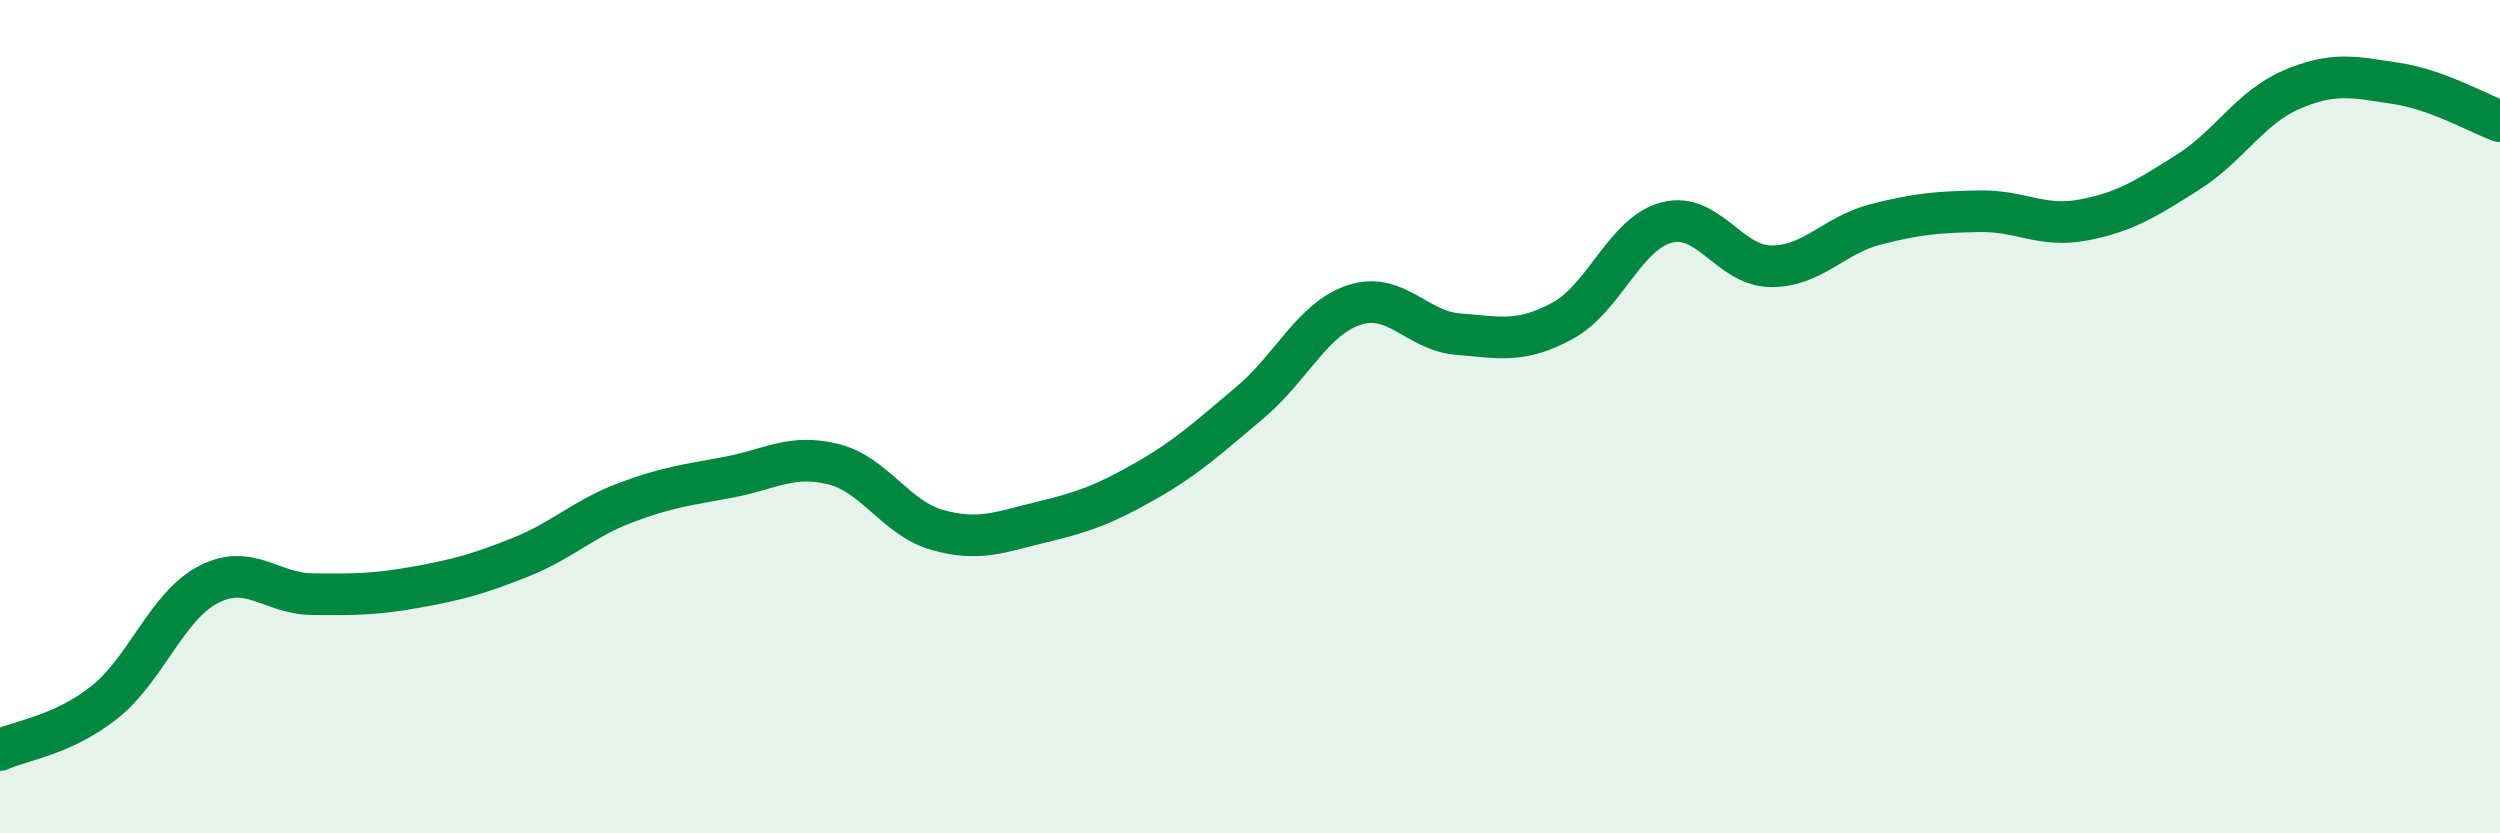
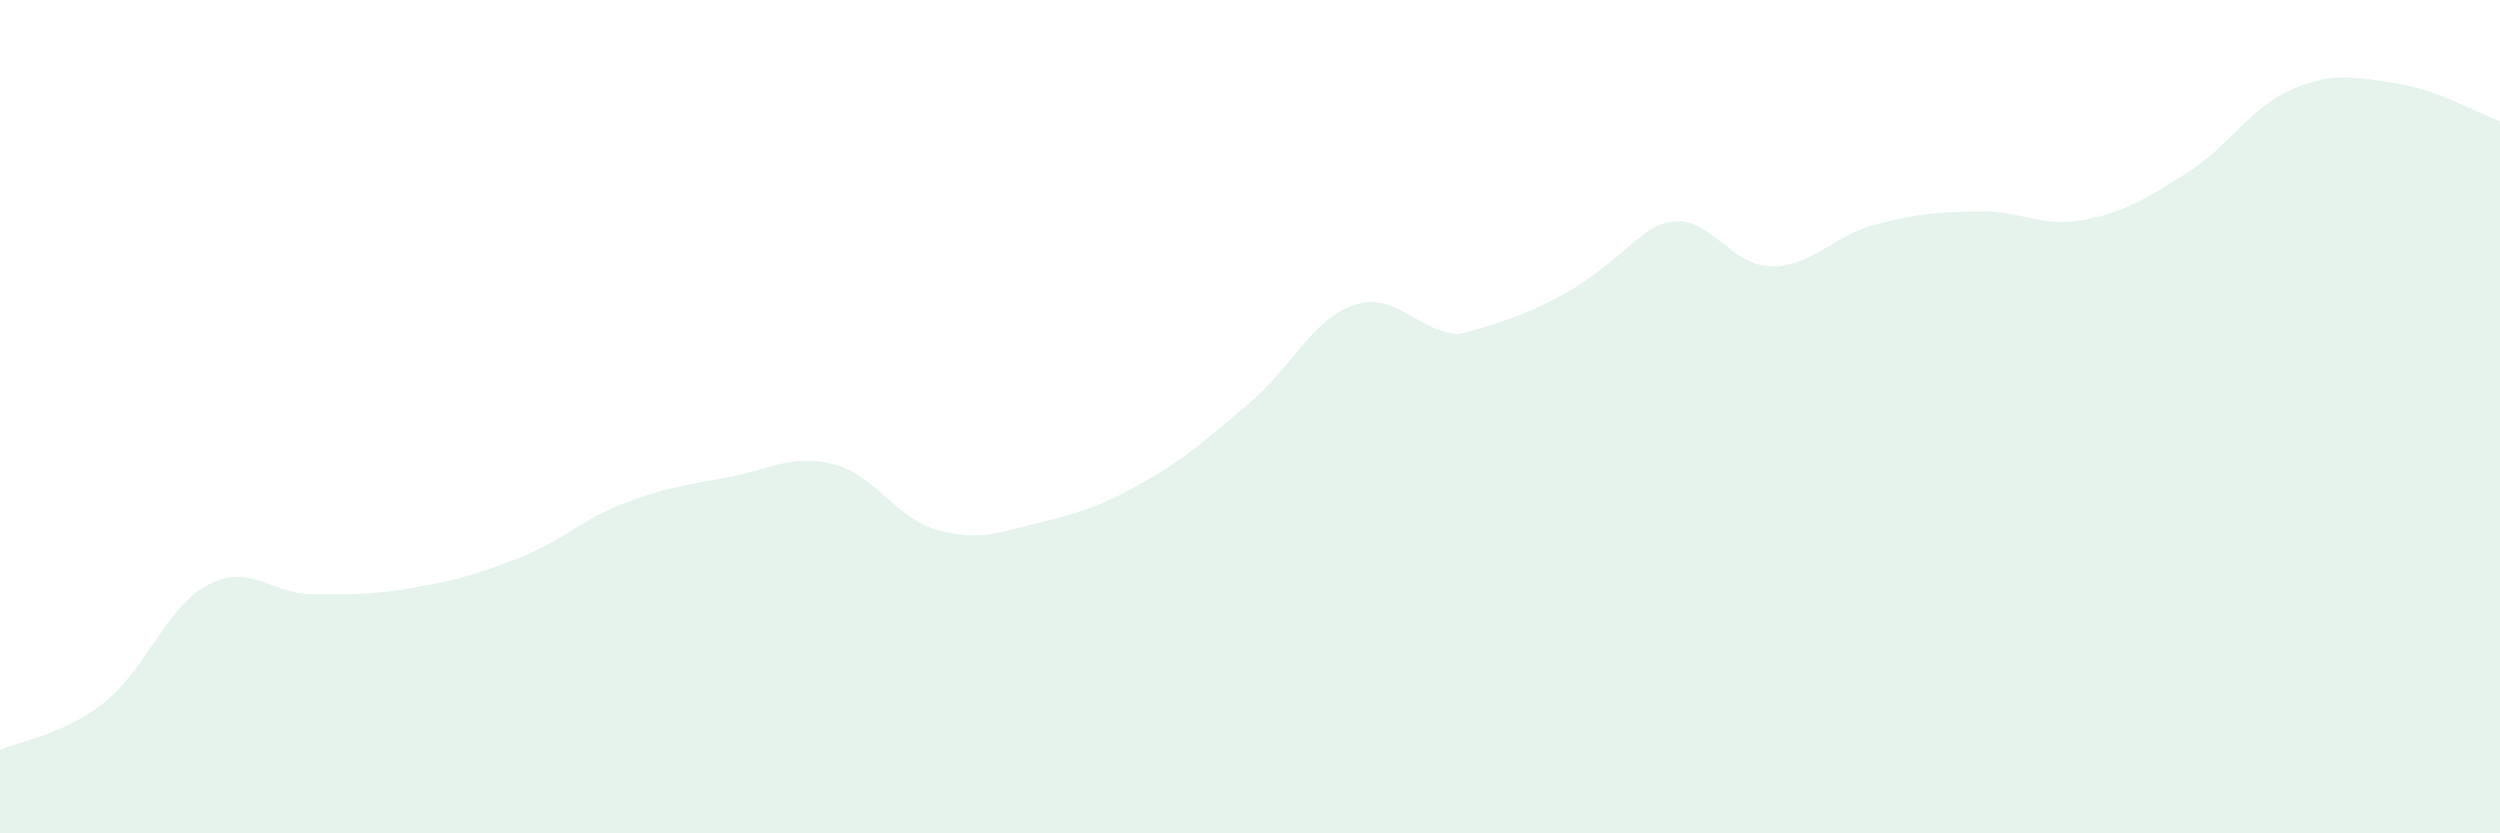
<svg xmlns="http://www.w3.org/2000/svg" width="60" height="20" viewBox="0 0 60 20">
-   <path d="M 0,18 C 0.5,17.77 1.5,17.65 2.5,16.86 C 3.5,16.07 4,14.55 5,14.03 C 6,13.51 6.5,14.25 7.5,14.26 C 8.5,14.27 9,14.27 10,14.09 C 11,13.91 11.5,13.77 12.5,13.37 C 13.5,12.97 14,12.45 15,12.07 C 16,11.69 16.5,11.64 17.5,11.45 C 18.5,11.26 19,10.89 20,11.14 C 21,11.39 21.5,12.44 22.5,12.72 C 23.5,13 24,12.77 25,12.53 C 26,12.29 26.5,12.11 27.5,11.54 C 28.5,10.97 29,10.5 30,9.66 C 31,8.82 31.5,7.65 32.5,7.32 C 33.5,6.99 34,7.94 35,8.02 C 36,8.1 36.5,8.24 37.5,7.7 C 38.5,7.16 39,5.6 40,5.34 C 41,5.08 41.5,6.38 42.5,6.39 C 43.5,6.4 44,5.65 45,5.39 C 46,5.13 46.5,5.09 47.5,5.07 C 48.5,5.05 49,5.47 50,5.28 C 51,5.09 51.5,4.77 52.5,4.14 C 53.5,3.51 54,2.58 55,2.15 C 56,1.72 56.5,1.85 57.5,2 C 58.5,2.15 59.5,2.73 60,2.91L60 20L0 20Z" fill="#008740" opacity="0.1" stroke-linecap="round" stroke-linejoin="round" />
-   <path d="M 0,18 C 0.5,17.77 1.5,17.65 2.5,16.86 C 3.5,16.07 4,14.55 5,14.03 C 6,13.51 6.5,14.25 7.5,14.26 C 8.5,14.27 9,14.27 10,14.09 C 11,13.91 11.5,13.77 12.5,13.37 C 13.5,12.97 14,12.45 15,12.07 C 16,11.69 16.5,11.64 17.5,11.45 C 18.5,11.26 19,10.89 20,11.14 C 21,11.39 21.5,12.44 22.5,12.72 C 23.5,13 24,12.77 25,12.53 C 26,12.29 26.5,12.11 27.5,11.54 C 28.5,10.97 29,10.5 30,9.66 C 31,8.82 31.5,7.65 32.5,7.32 C 33.5,6.99 34,7.94 35,8.02 C 36,8.1 36.5,8.24 37.5,7.7 C 38.5,7.16 39,5.6 40,5.34 C 41,5.08 41.5,6.38 42.5,6.39 C 43.5,6.4 44,5.65 45,5.39 C 46,5.13 46.5,5.09 47.5,5.07 C 48.5,5.05 49,5.47 50,5.28 C 51,5.09 51.5,4.77 52.5,4.14 C 53.5,3.51 54,2.58 55,2.15 C 56,1.72 56.5,1.85 57.5,2 C 58.5,2.15 59.5,2.73 60,2.91" stroke="#008740" stroke-width="1" fill="none" stroke-linecap="round" stroke-linejoin="round" />
+   <path d="M 0,18 C 0.5,17.77 1.5,17.65 2.5,16.86 C 3.5,16.07 4,14.55 5,14.03 C 6,13.51 6.5,14.25 7.5,14.26 C 8.5,14.27 9,14.27 10,14.09 C 11,13.91 11.5,13.77 12.5,13.37 C 13.5,12.97 14,12.45 15,12.07 C 16,11.69 16.5,11.64 17.5,11.45 C 18.5,11.26 19,10.89 20,11.14 C 21,11.39 21.5,12.44 22.5,12.72 C 23.5,13 24,12.77 25,12.53 C 26,12.29 26.5,12.11 27.5,11.54 C 28.5,10.97 29,10.5 30,9.66 C 31,8.82 31.5,7.65 32.5,7.32 C 33.5,6.99 34,7.94 35,8.02 C 38.5,7.16 39,5.6 40,5.34 C 41,5.08 41.5,6.38 42.5,6.39 C 43.5,6.4 44,5.65 45,5.39 C 46,5.13 46.5,5.09 47.5,5.07 C 48.5,5.05 49,5.47 50,5.28 C 51,5.09 51.5,4.77 52.5,4.14 C 53.5,3.51 54,2.58 55,2.15 C 56,1.72 56.5,1.85 57.5,2 C 58.5,2.15 59.5,2.73 60,2.91L60 20L0 20Z" fill="#008740" opacity="0.1" stroke-linecap="round" stroke-linejoin="round" />
</svg>